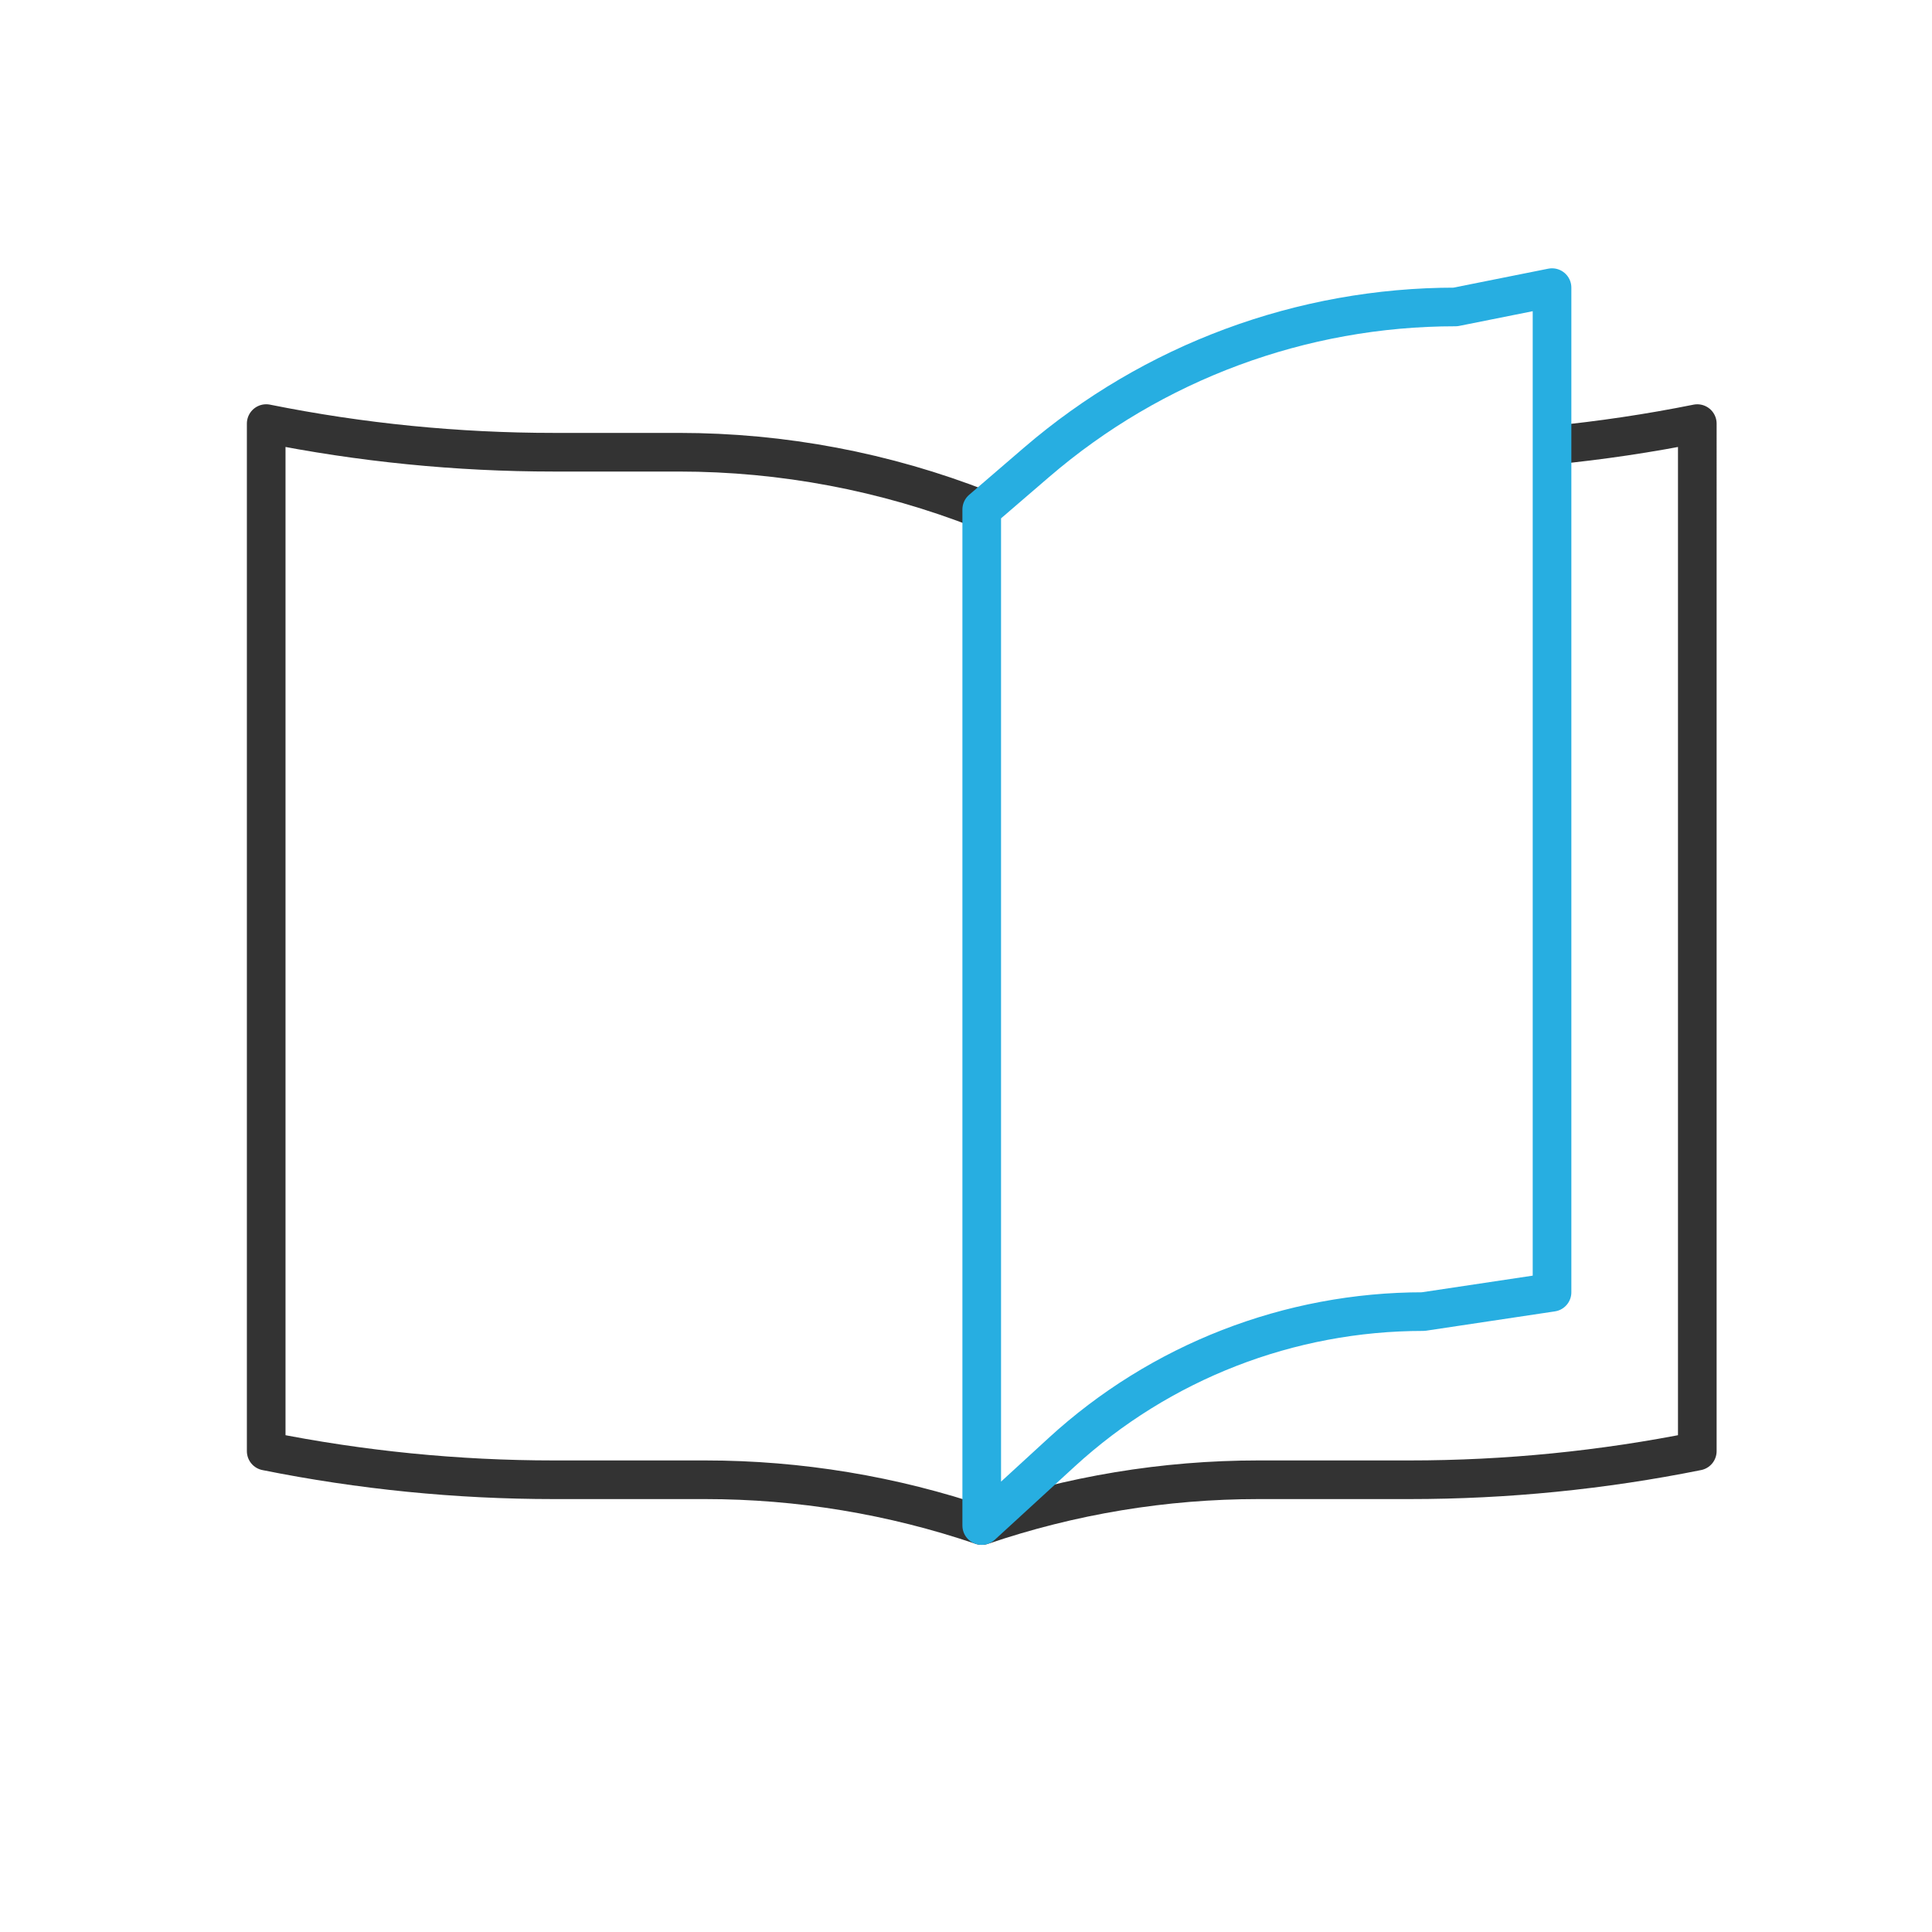
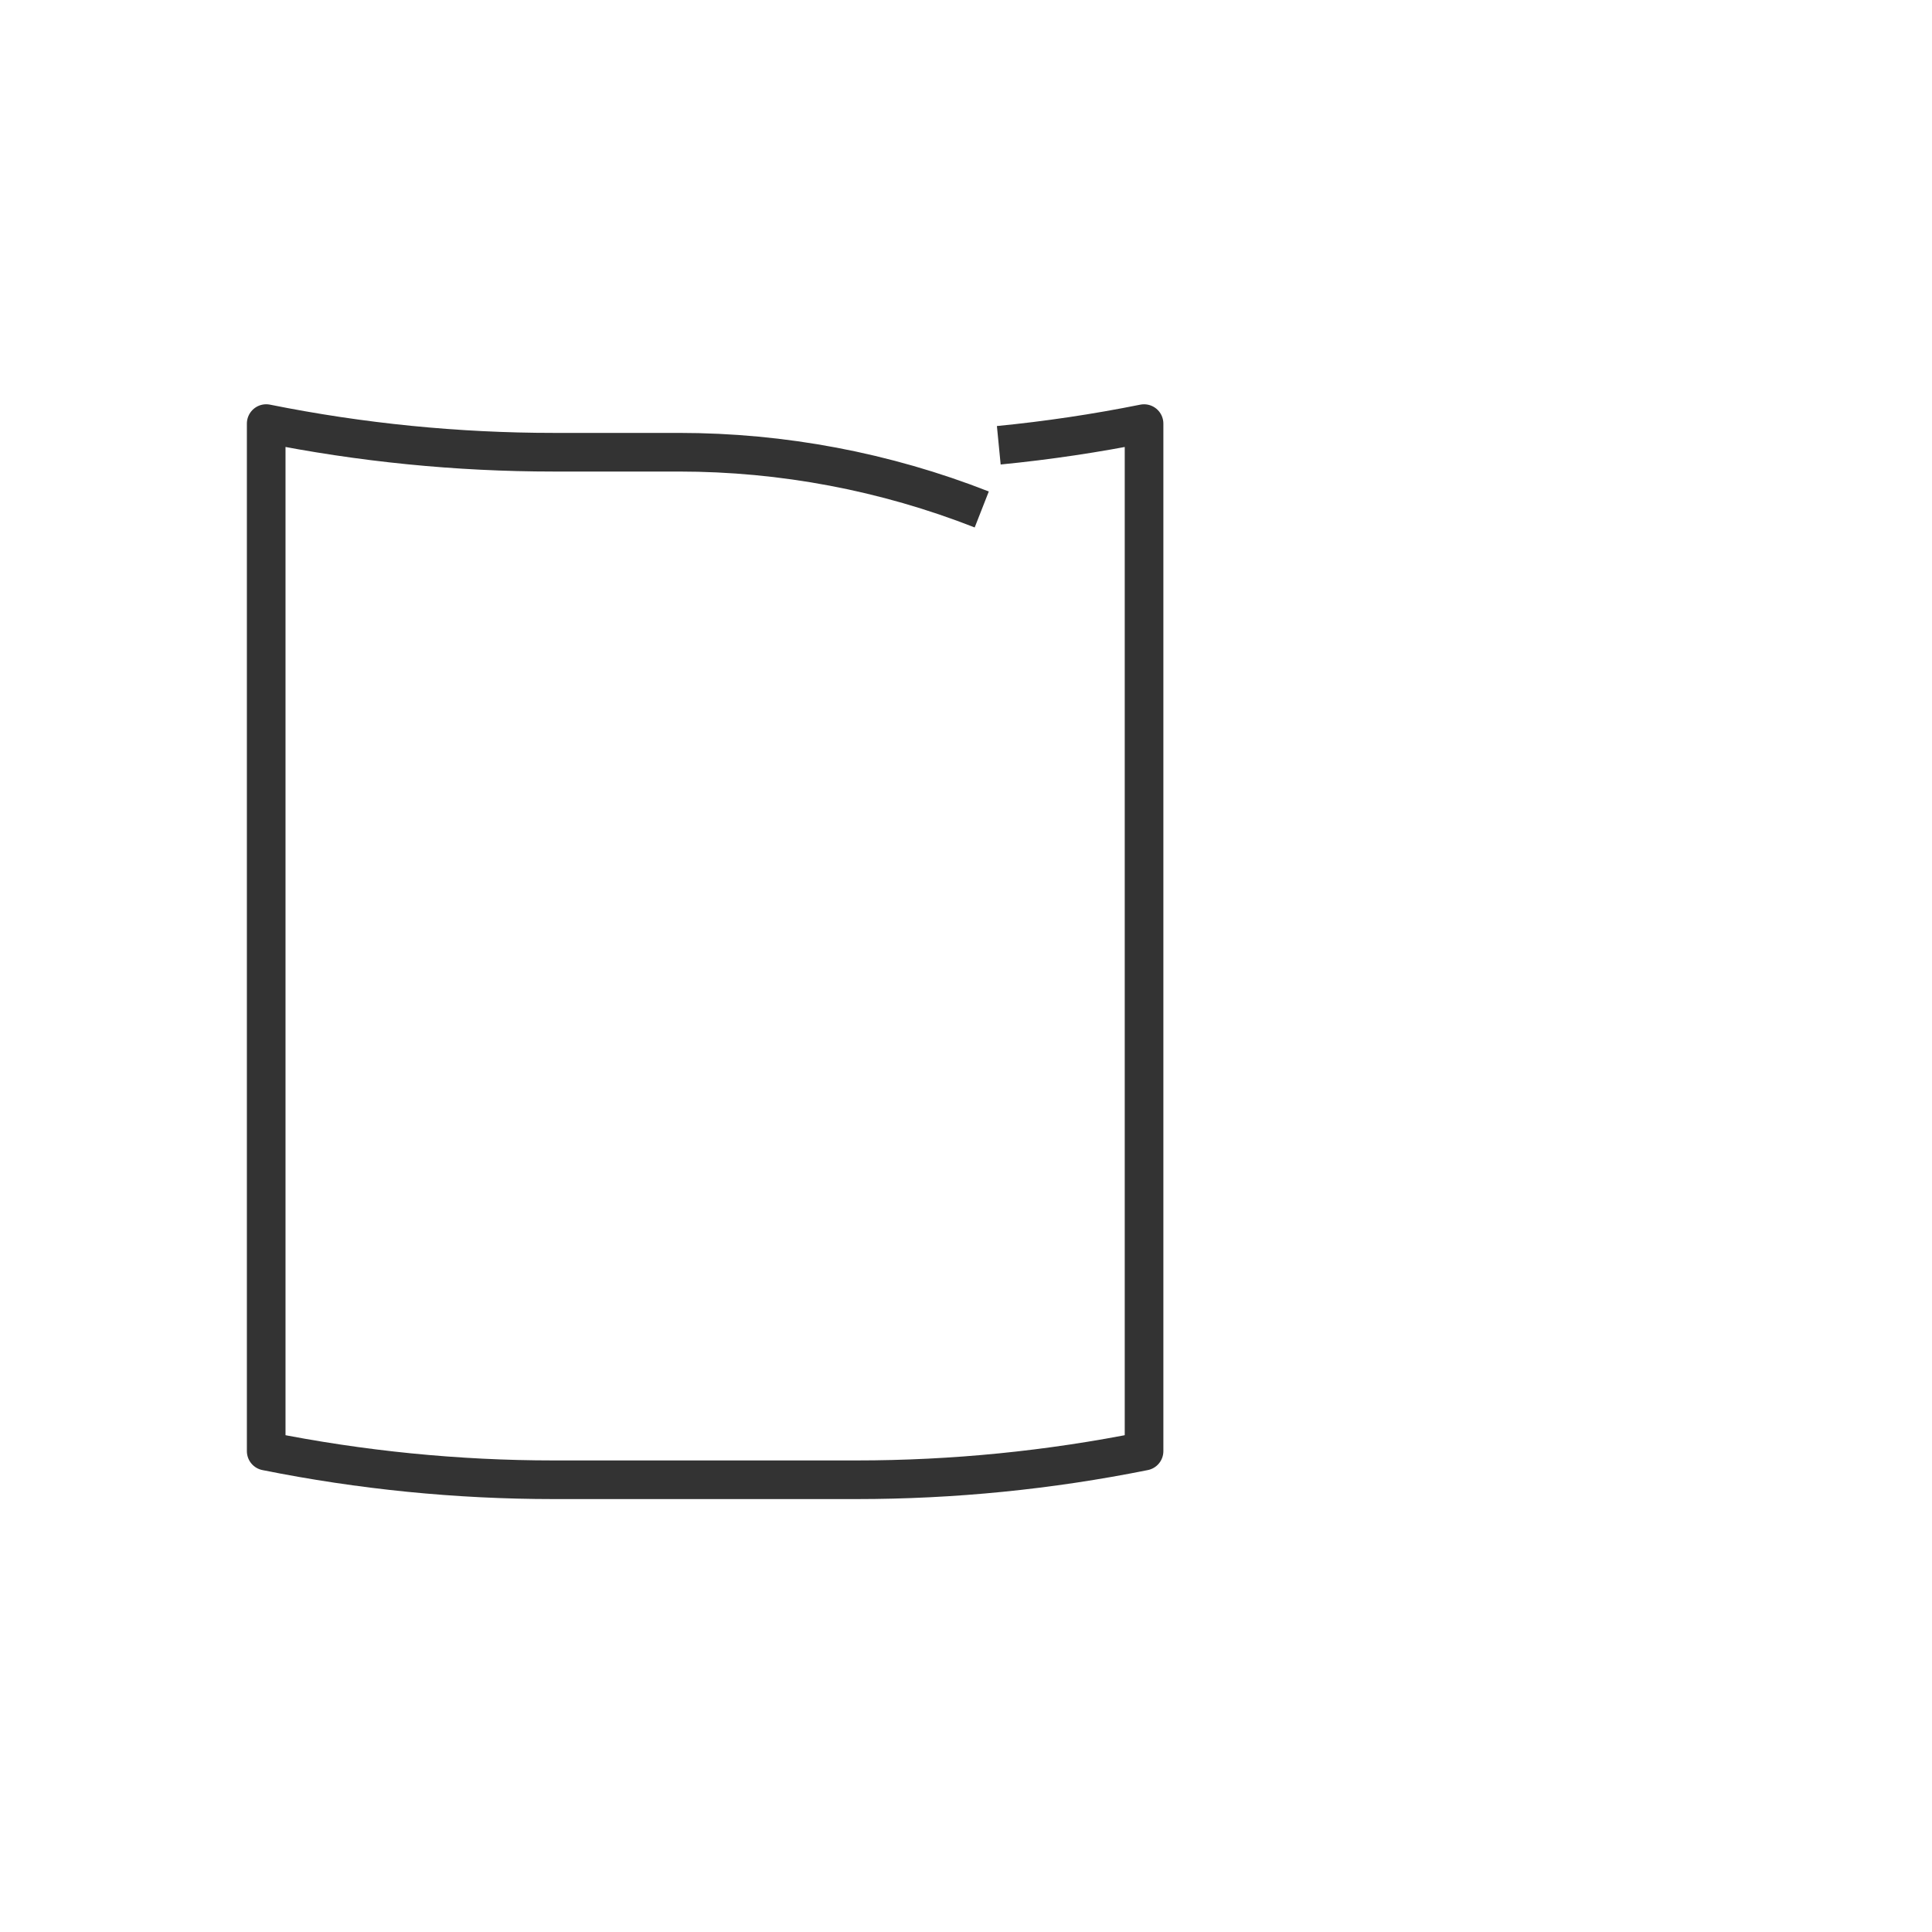
<svg xmlns="http://www.w3.org/2000/svg" id="Training_and_Resources" data-name="Training and Resources" width="100" height="100" viewBox="0 0 100 100">
-   <path d="M50.815,26.37c-4.993-1.958-10.308-2.963-15.671-2.963h-6.478c-5,0-9.987-.496-14.888-1.482v53.185c4.901.985,9.889,1.482,14.888,1.482h7.831c4.87,0,9.708.801,14.318,2.37,4.611-1.57,9.448-2.37,14.318-2.37h7.831c5,0,9.987-.496,14.888-1.482V21.926c-2.487.5-4.997.874-7.519,1.121" style="fill: none; stroke: #333; stroke-linejoin: round; stroke-width: 2px;" />
-   <path d="M50.815,26.37l2.835-2.439c6.033-5.189,13.726-8.043,21.683-8.043h0l5-1v52l-6.667,1h0s0,0,0,0c-6.932,0-13.612,2.599-18.721,7.285l-4.131,3.789V26.37Z" style="fill: none; stroke: #27aee1; stroke-linecap: round; stroke-linejoin: round; stroke-width: 2px;" />
+   <path d="M50.815,26.37c-4.993-1.958-10.308-2.963-15.671-2.963h-6.478c-5,0-9.987-.496-14.888-1.482v53.185c4.901.985,9.889,1.482,14.888,1.482h7.831h7.831c5,0,9.987-.496,14.888-1.482V21.926c-2.487.5-4.997.874-7.519,1.121" style="fill: none; stroke: #333; stroke-linejoin: round; stroke-width: 2px;" />
</svg>